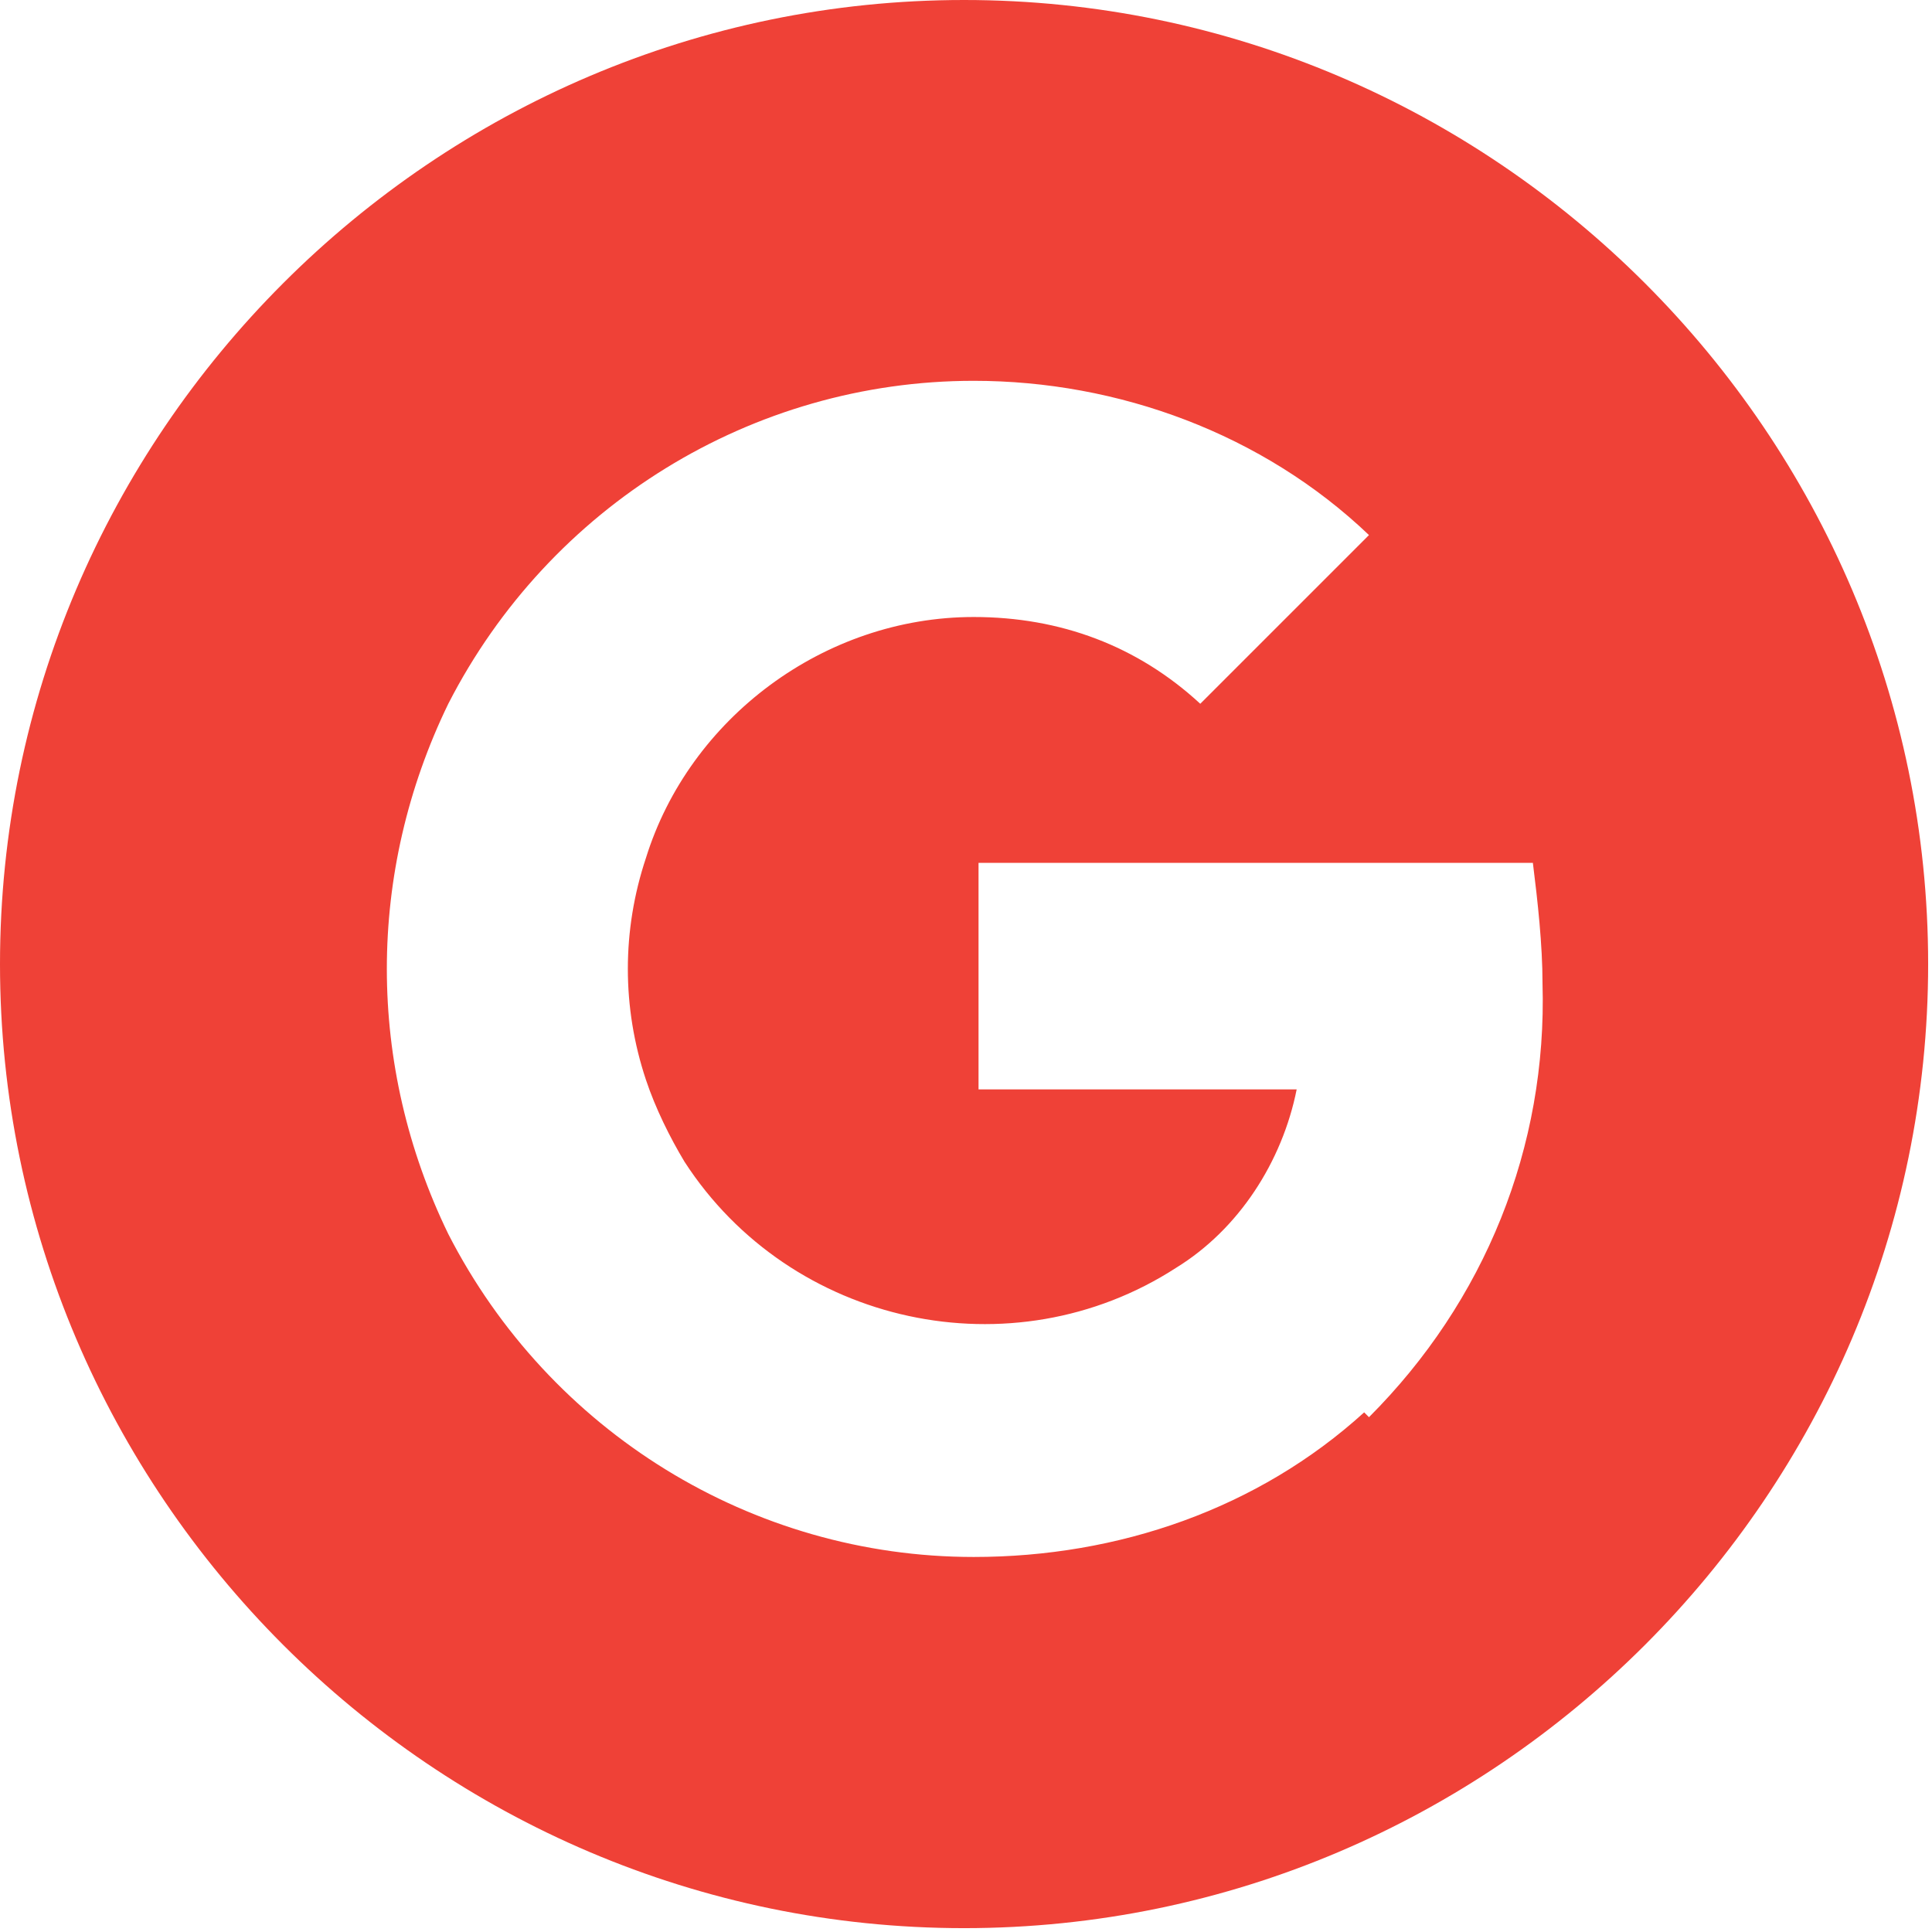
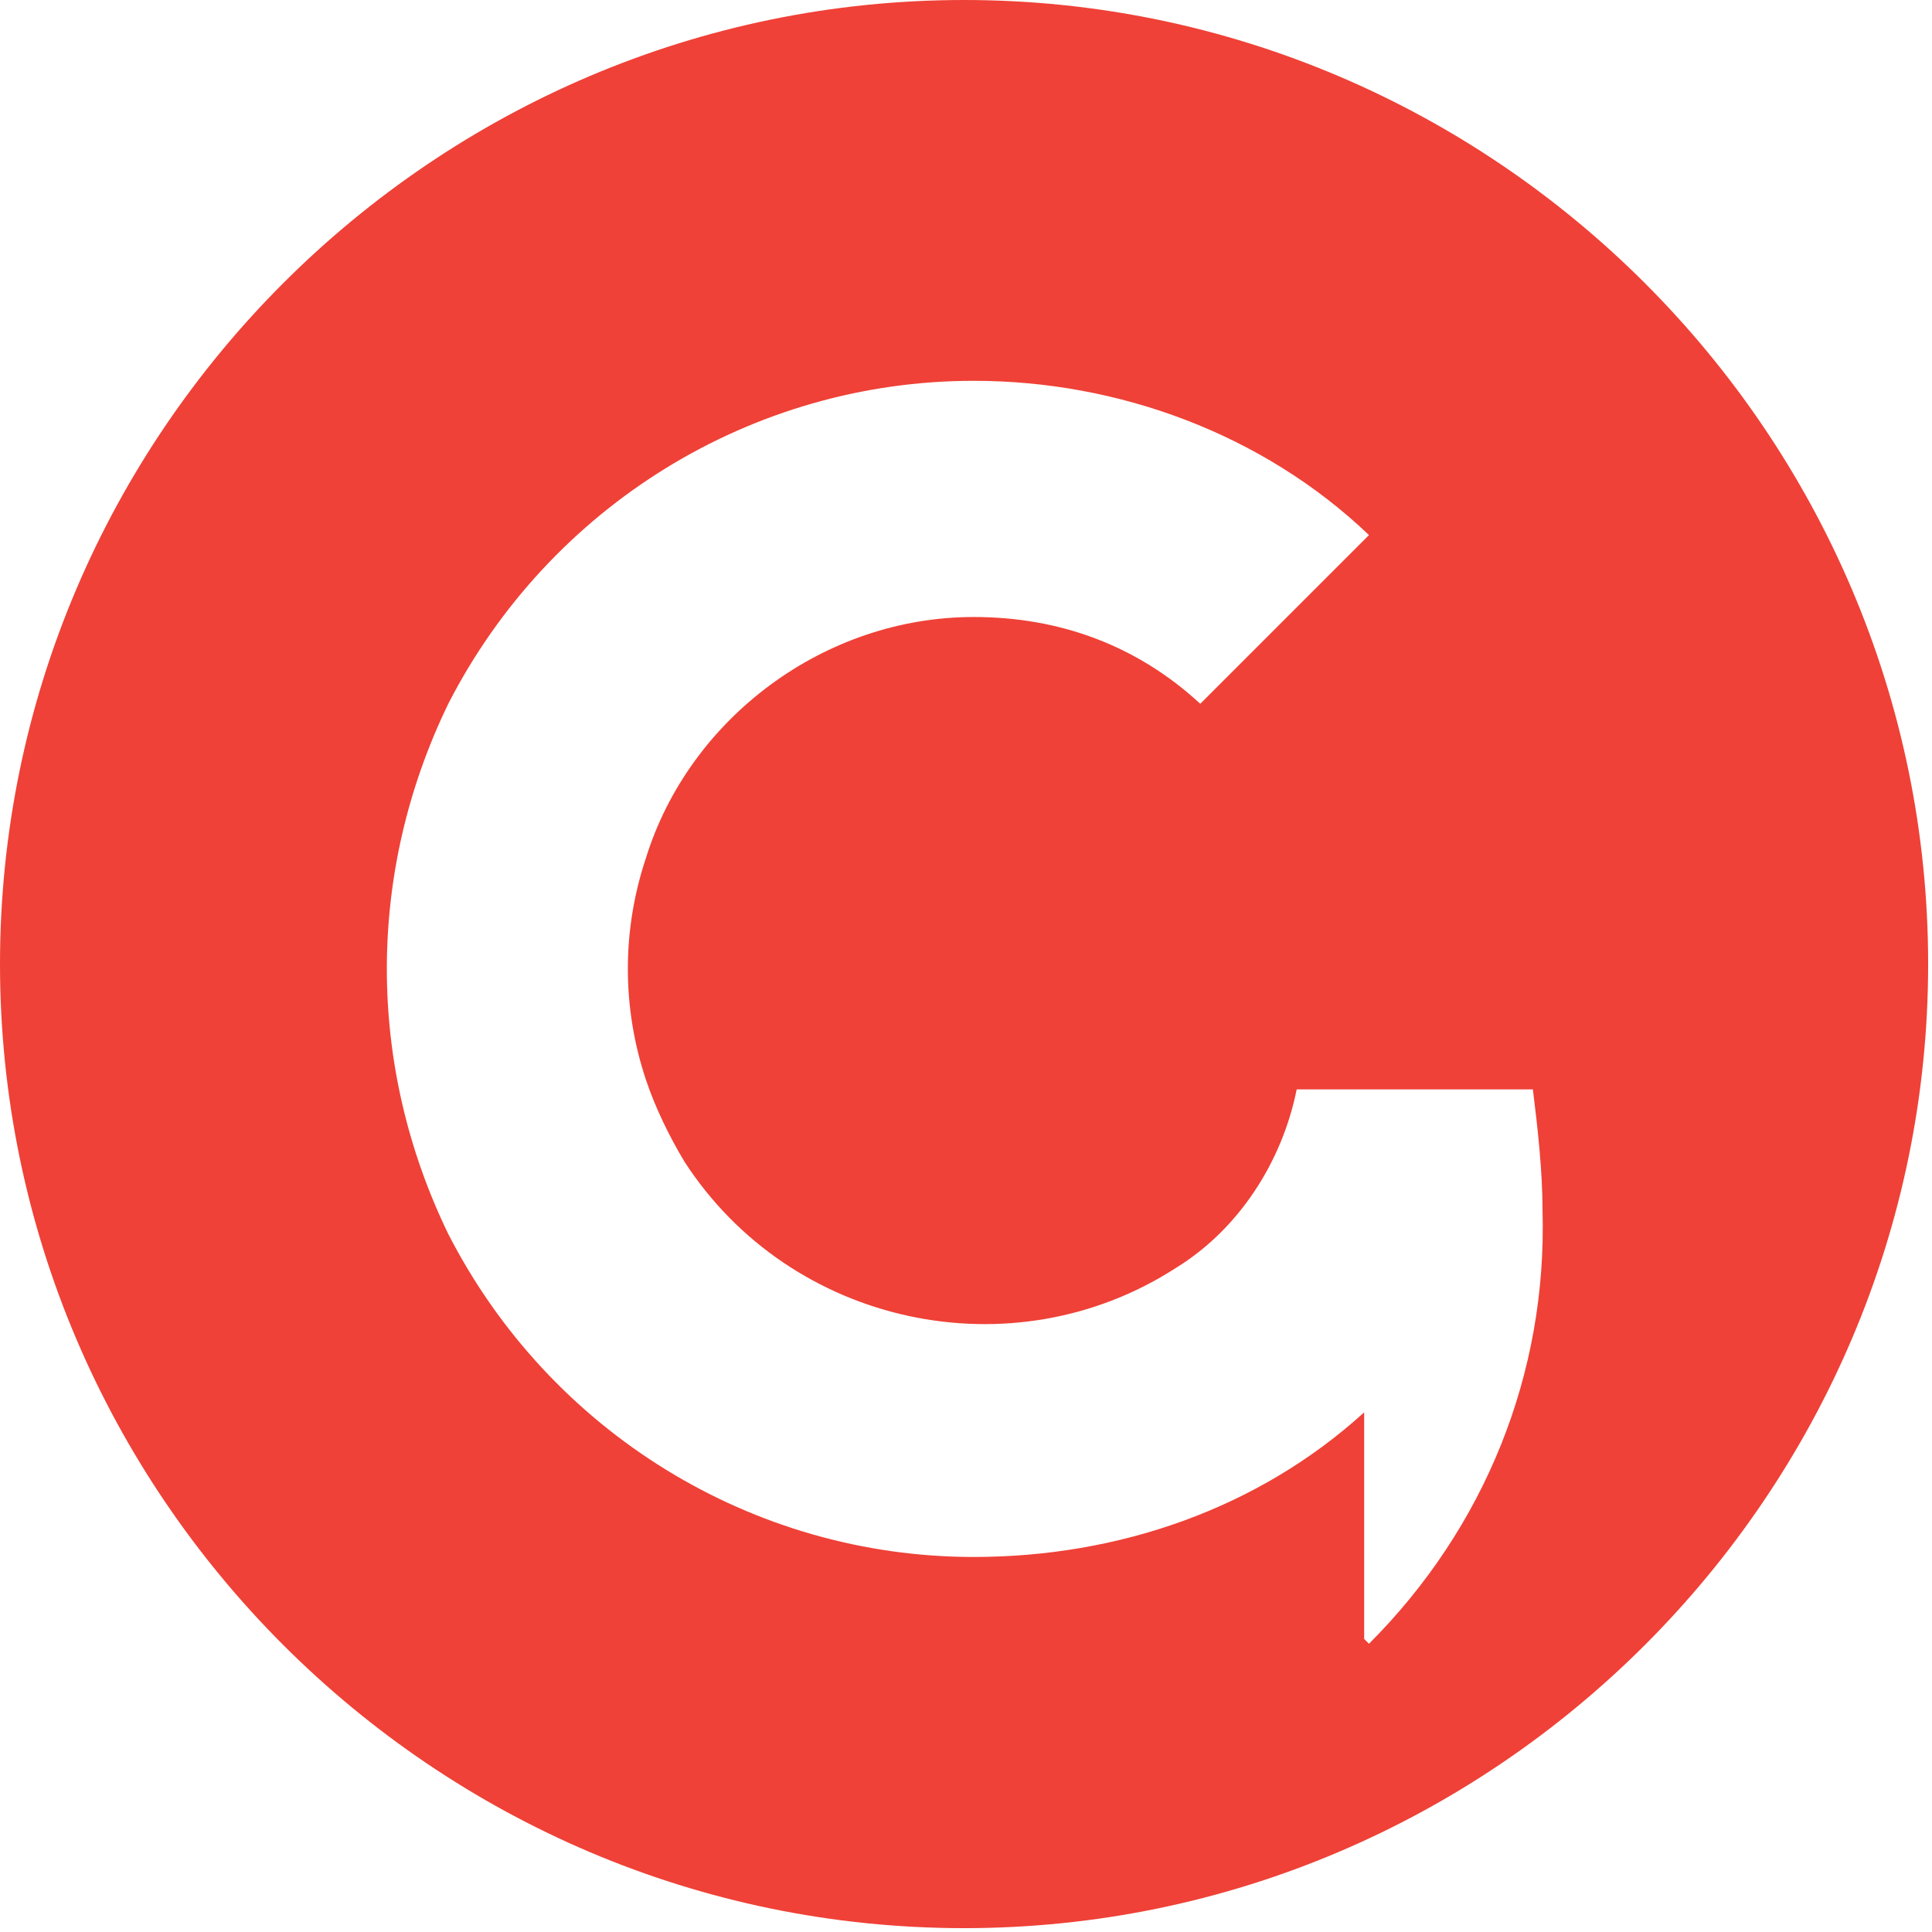
<svg xmlns="http://www.w3.org/2000/svg" width="100%" height="100%" viewBox="0 0 167 167" version="1.1" xml:space="preserve" style="fill-rule:evenodd;clip-rule:evenodd;stroke-linejoin:round;stroke-miterlimit:2;">
-   <path d="M83.333,0c-45.833,0 -83.333,37.5 -83.333,83.333c0,45.834 37.5,83.334 83.333,83.334c45.834,-0 83.334,-37.5 83.334,-83.334c-0,-45.833 -37.5,-83.333 -83.334,-83.333Zm34.584,122.083c-9.167,8.334 -21.25,12.5 -33.75,12.5c-19.167,0 -36.667,-10.833 -45.417,-27.916c-7.083,-14.584 -7.083,-31.25 0,-45.834c8.75,-17.083 26.25,-27.916 45.417,-27.916c12.5,-0 25,4.583 34.166,13.333l-14.583,14.583c-5.417,-5 -12.083,-7.5 -19.583,-7.5c-12.917,0 -24.584,8.75 -28.334,20.834c-2.083,6.25 -2.083,12.916 0,19.166c2.084,6.25 0,0 0,0c0.834,2.5 2.084,5 3.334,7.084c9.166,14.166 28.333,18.333 42.5,9.166c5.416,-3.333 9.166,-9.166 10.416,-15.416l-27.5,-0l0,-19.584l47.917,0c0.417,3.334 0.833,7.084 0.833,10.417c0.417,14.167 -5,27.5 -15,37.5l-0.416,-0.417Z" style="fill:#ef4137;fill-rule:nonzero;" />
+   <path d="M83.333,0c-45.833,0 -83.333,37.5 -83.333,83.333c0,45.834 37.5,83.334 83.333,83.334c45.834,-0 83.334,-37.5 83.334,-83.334c-0,-45.833 -37.5,-83.333 -83.334,-83.333Zm34.584,122.083c-9.167,8.334 -21.25,12.5 -33.75,12.5c-19.167,0 -36.667,-10.833 -45.417,-27.916c-7.083,-14.584 -7.083,-31.25 0,-45.834c8.75,-17.083 26.25,-27.916 45.417,-27.916c12.5,-0 25,4.583 34.166,13.333l-14.583,14.583c-5.417,-5 -12.083,-7.5 -19.583,-7.5c-12.917,0 -24.584,8.75 -28.334,20.834c-2.083,6.25 -2.083,12.916 0,19.166c2.084,6.25 0,0 0,0c0.834,2.5 2.084,5 3.334,7.084c9.166,14.166 28.333,18.333 42.5,9.166c5.416,-3.333 9.166,-9.166 10.416,-15.416l-27.5,-0l47.917,0c0.417,3.334 0.833,7.084 0.833,10.417c0.417,14.167 -5,27.5 -15,37.5l-0.416,-0.417Z" style="fill:#ef4137;fill-rule:nonzero;" />
</svg>